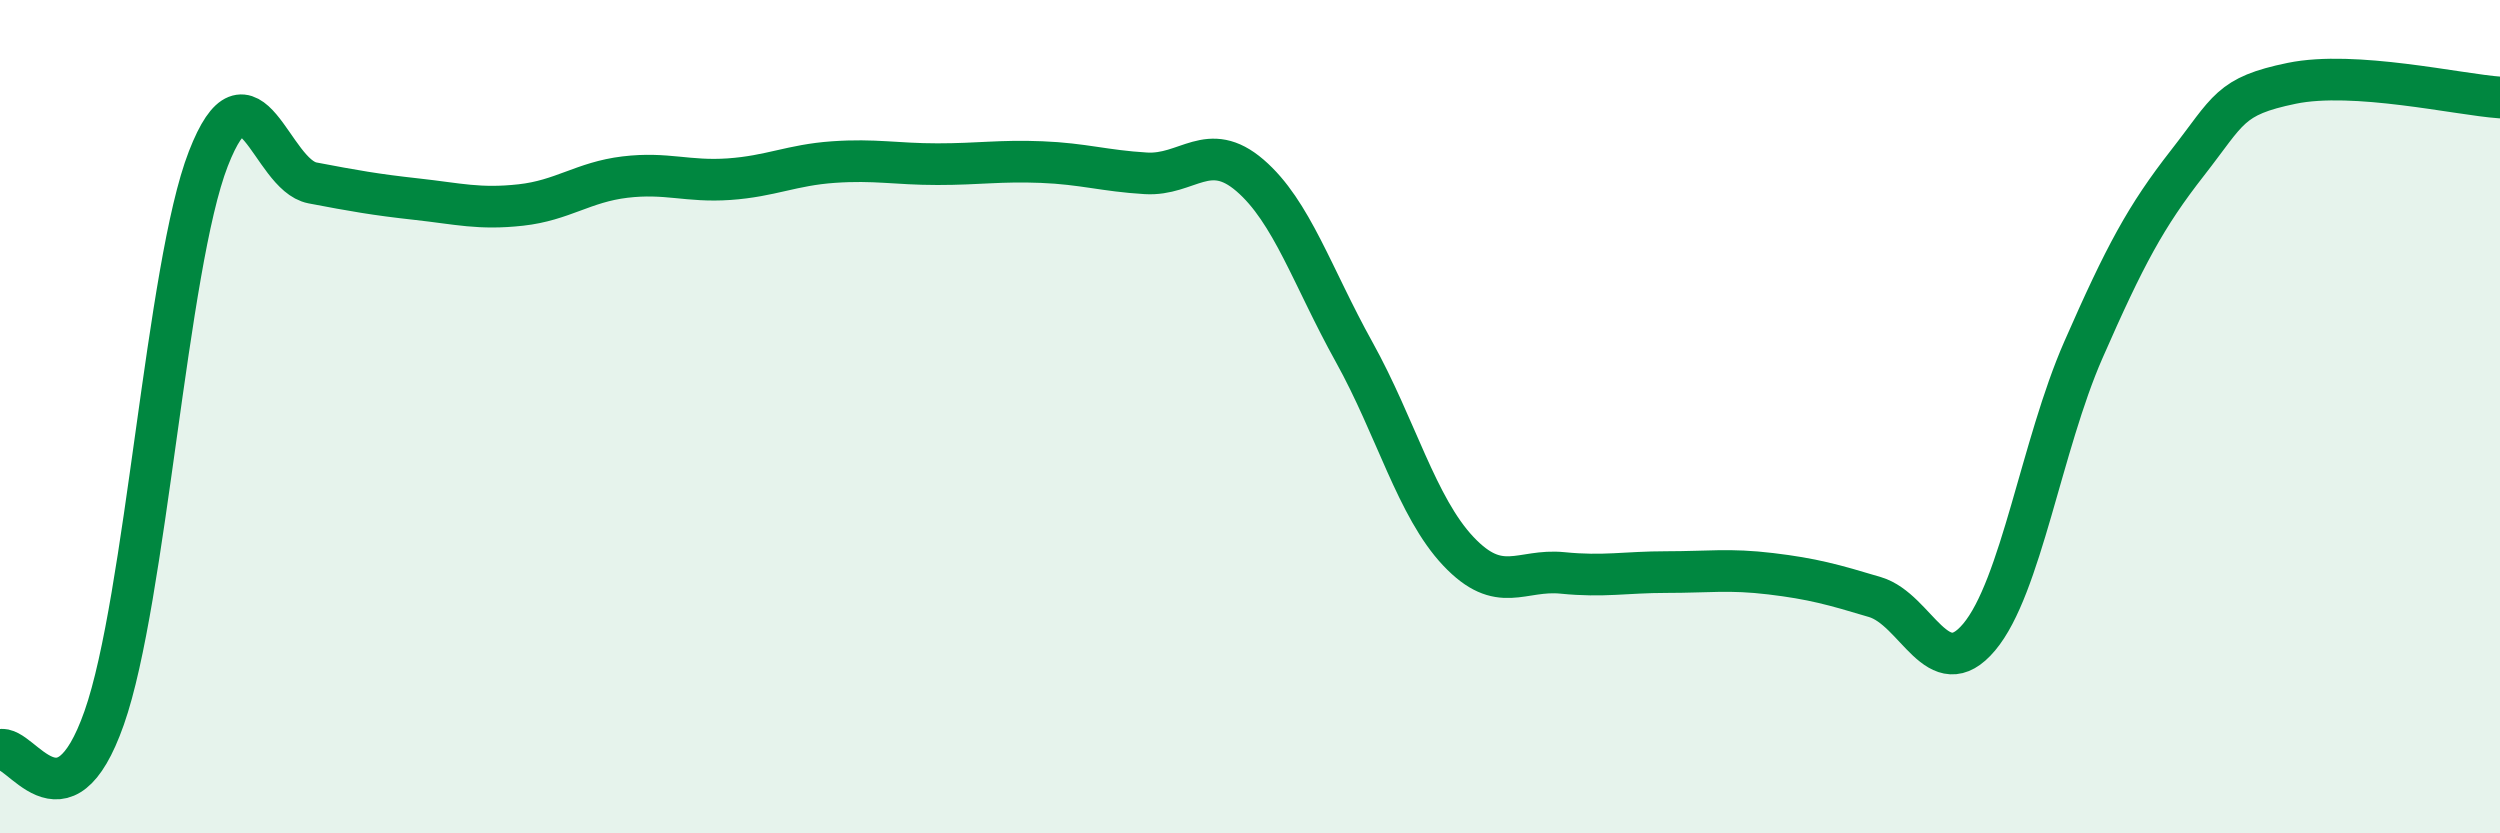
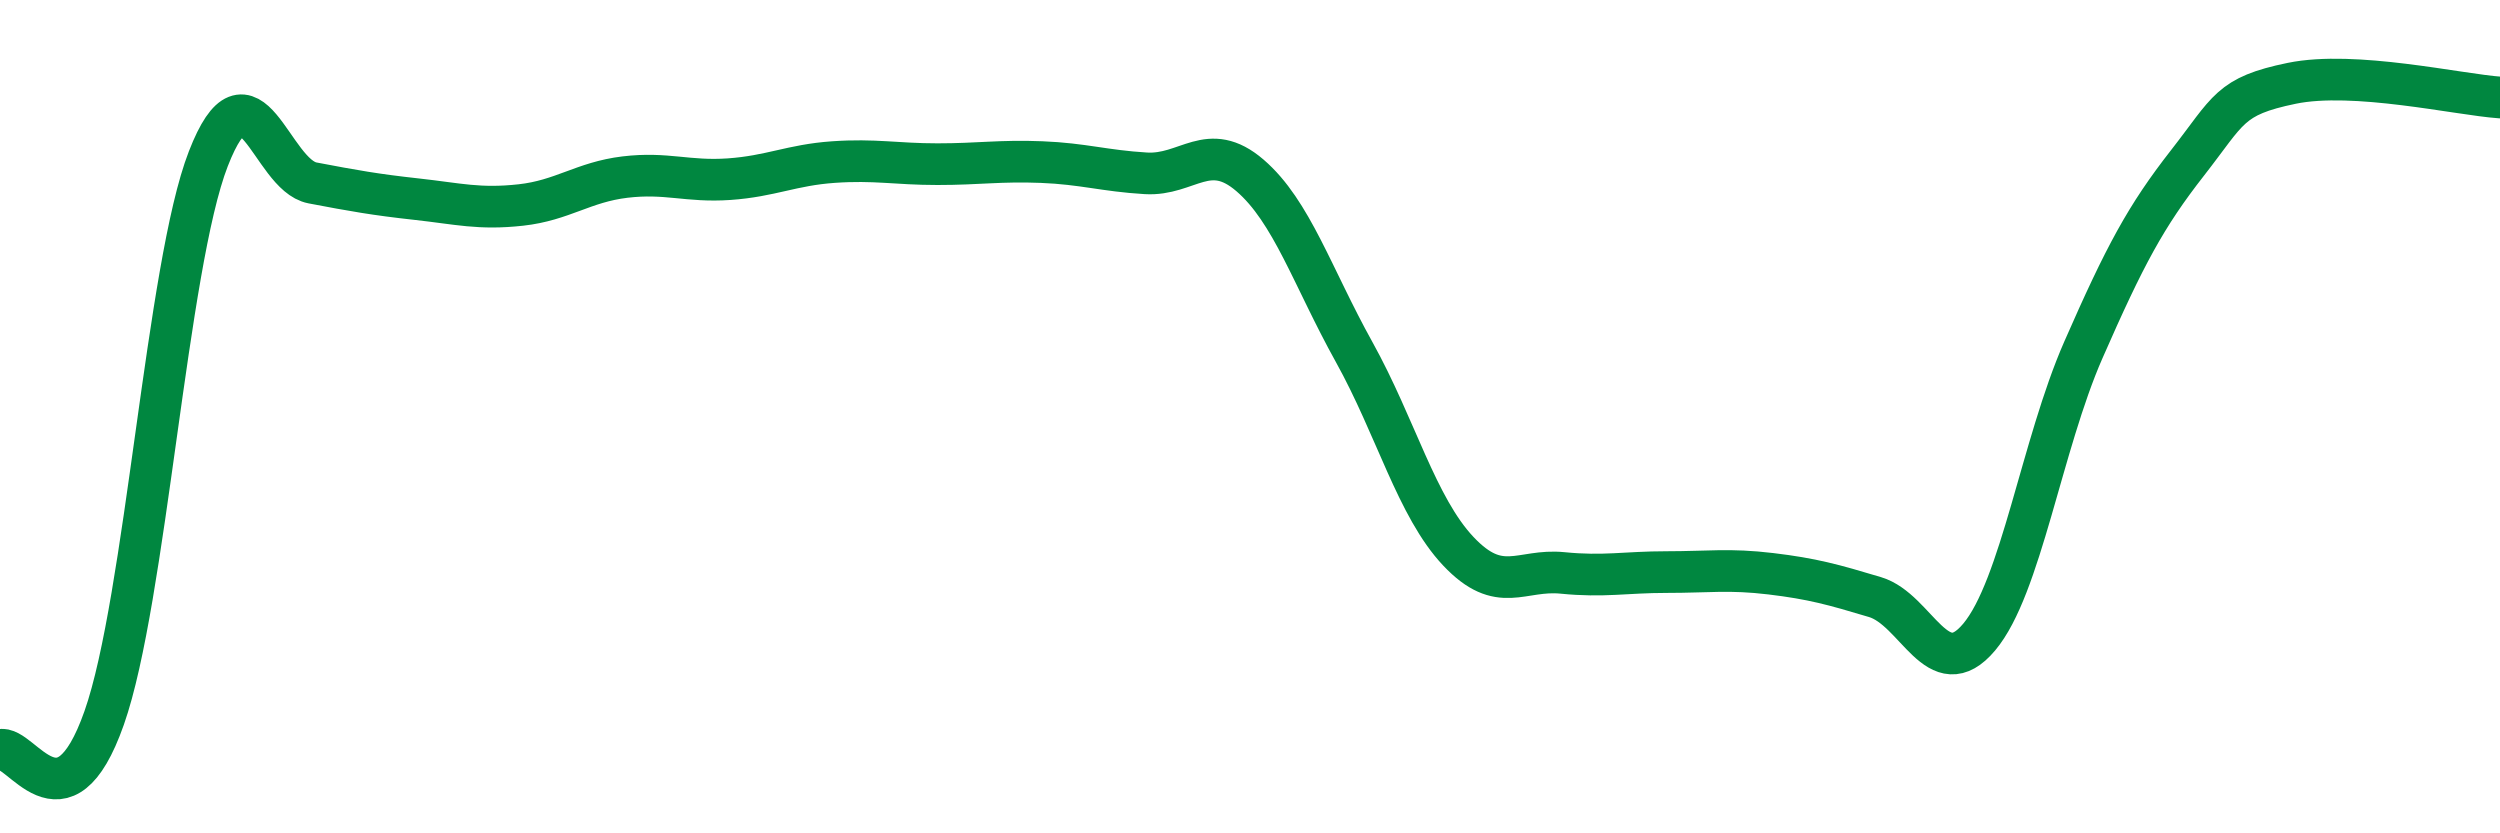
<svg xmlns="http://www.w3.org/2000/svg" width="60" height="20" viewBox="0 0 60 20">
-   <path d="M 0,18 C 0.5,17.85 1.5,20.07 2.5,17.23 C 3.5,14.39 4,6.38 5,3.81 C 6,1.24 6.5,4.2 7.5,4.39 C 8.5,4.58 9,4.67 10,4.78 C 11,4.89 11.5,5.03 12.5,4.92 C 13.5,4.81 14,4.37 15,4.25 C 16,4.13 16.5,4.37 17.5,4.3 C 18.5,4.23 19,3.96 20,3.89 C 21,3.82 21.5,3.94 22.5,3.94 C 23.5,3.94 24,3.85 25,3.89 C 26,3.93 26.5,4.1 27.5,4.16 C 28.5,4.22 29,3.35 30,4.21 C 31,5.07 31.5,6.65 32.5,8.45 C 33.5,10.25 34,12.17 35,13.23 C 36,14.29 36.5,13.65 37.5,13.75 C 38.5,13.85 39,13.73 40,13.73 C 41,13.73 41.5,13.65 42.5,13.77 C 43.5,13.89 44,14.03 45,14.33 C 46,14.63 46.5,16.48 47.5,15.29 C 48.5,14.1 49,10.68 50,8.4 C 51,6.12 51.5,5.19 52.5,3.91 C 53.5,2.63 53.5,2.31 55,2 C 56.5,1.69 59,2.27 60,2.34L60 20L0 20Z" fill="#008740" opacity="0.1" stroke-linecap="round" stroke-linejoin="round" />
  <path d="M 0,18 C 0.5,17.85 1.5,20.07 2.5,17.23 C 3.5,14.39 4,6.38 5,3.81 C 6,1.24 6.5,4.2 7.5,4.39 C 8.5,4.58 9,4.67 10,4.78 C 11,4.89 11.5,5.03 12.5,4.92 C 13.5,4.81 14,4.37 15,4.25 C 16,4.13 16.5,4.37 17.5,4.3 C 18.5,4.23 19,3.96 20,3.89 C 21,3.82 21.5,3.94 22.5,3.94 C 23.5,3.94 24,3.85 25,3.89 C 26,3.93 26.5,4.1 27.5,4.16 C 28.5,4.22 29,3.35 30,4.21 C 31,5.07 31.5,6.65 32.5,8.45 C 33.5,10.25 34,12.17 35,13.23 C 36,14.29 36.5,13.65 37.5,13.75 C 38.5,13.85 39,13.73 40,13.73 C 41,13.73 41.5,13.65 42.5,13.77 C 43.5,13.89 44,14.03 45,14.33 C 46,14.63 46.5,16.48 47.5,15.29 C 48.5,14.1 49,10.68 50,8.4 C 51,6.12 51.5,5.19 52.5,3.91 C 53.5,2.63 53.5,2.31 55,2 C 56.5,1.69 59,2.27 60,2.34" stroke="#008740" stroke-width="1" fill="none" stroke-linecap="round" stroke-linejoin="round" />
</svg>